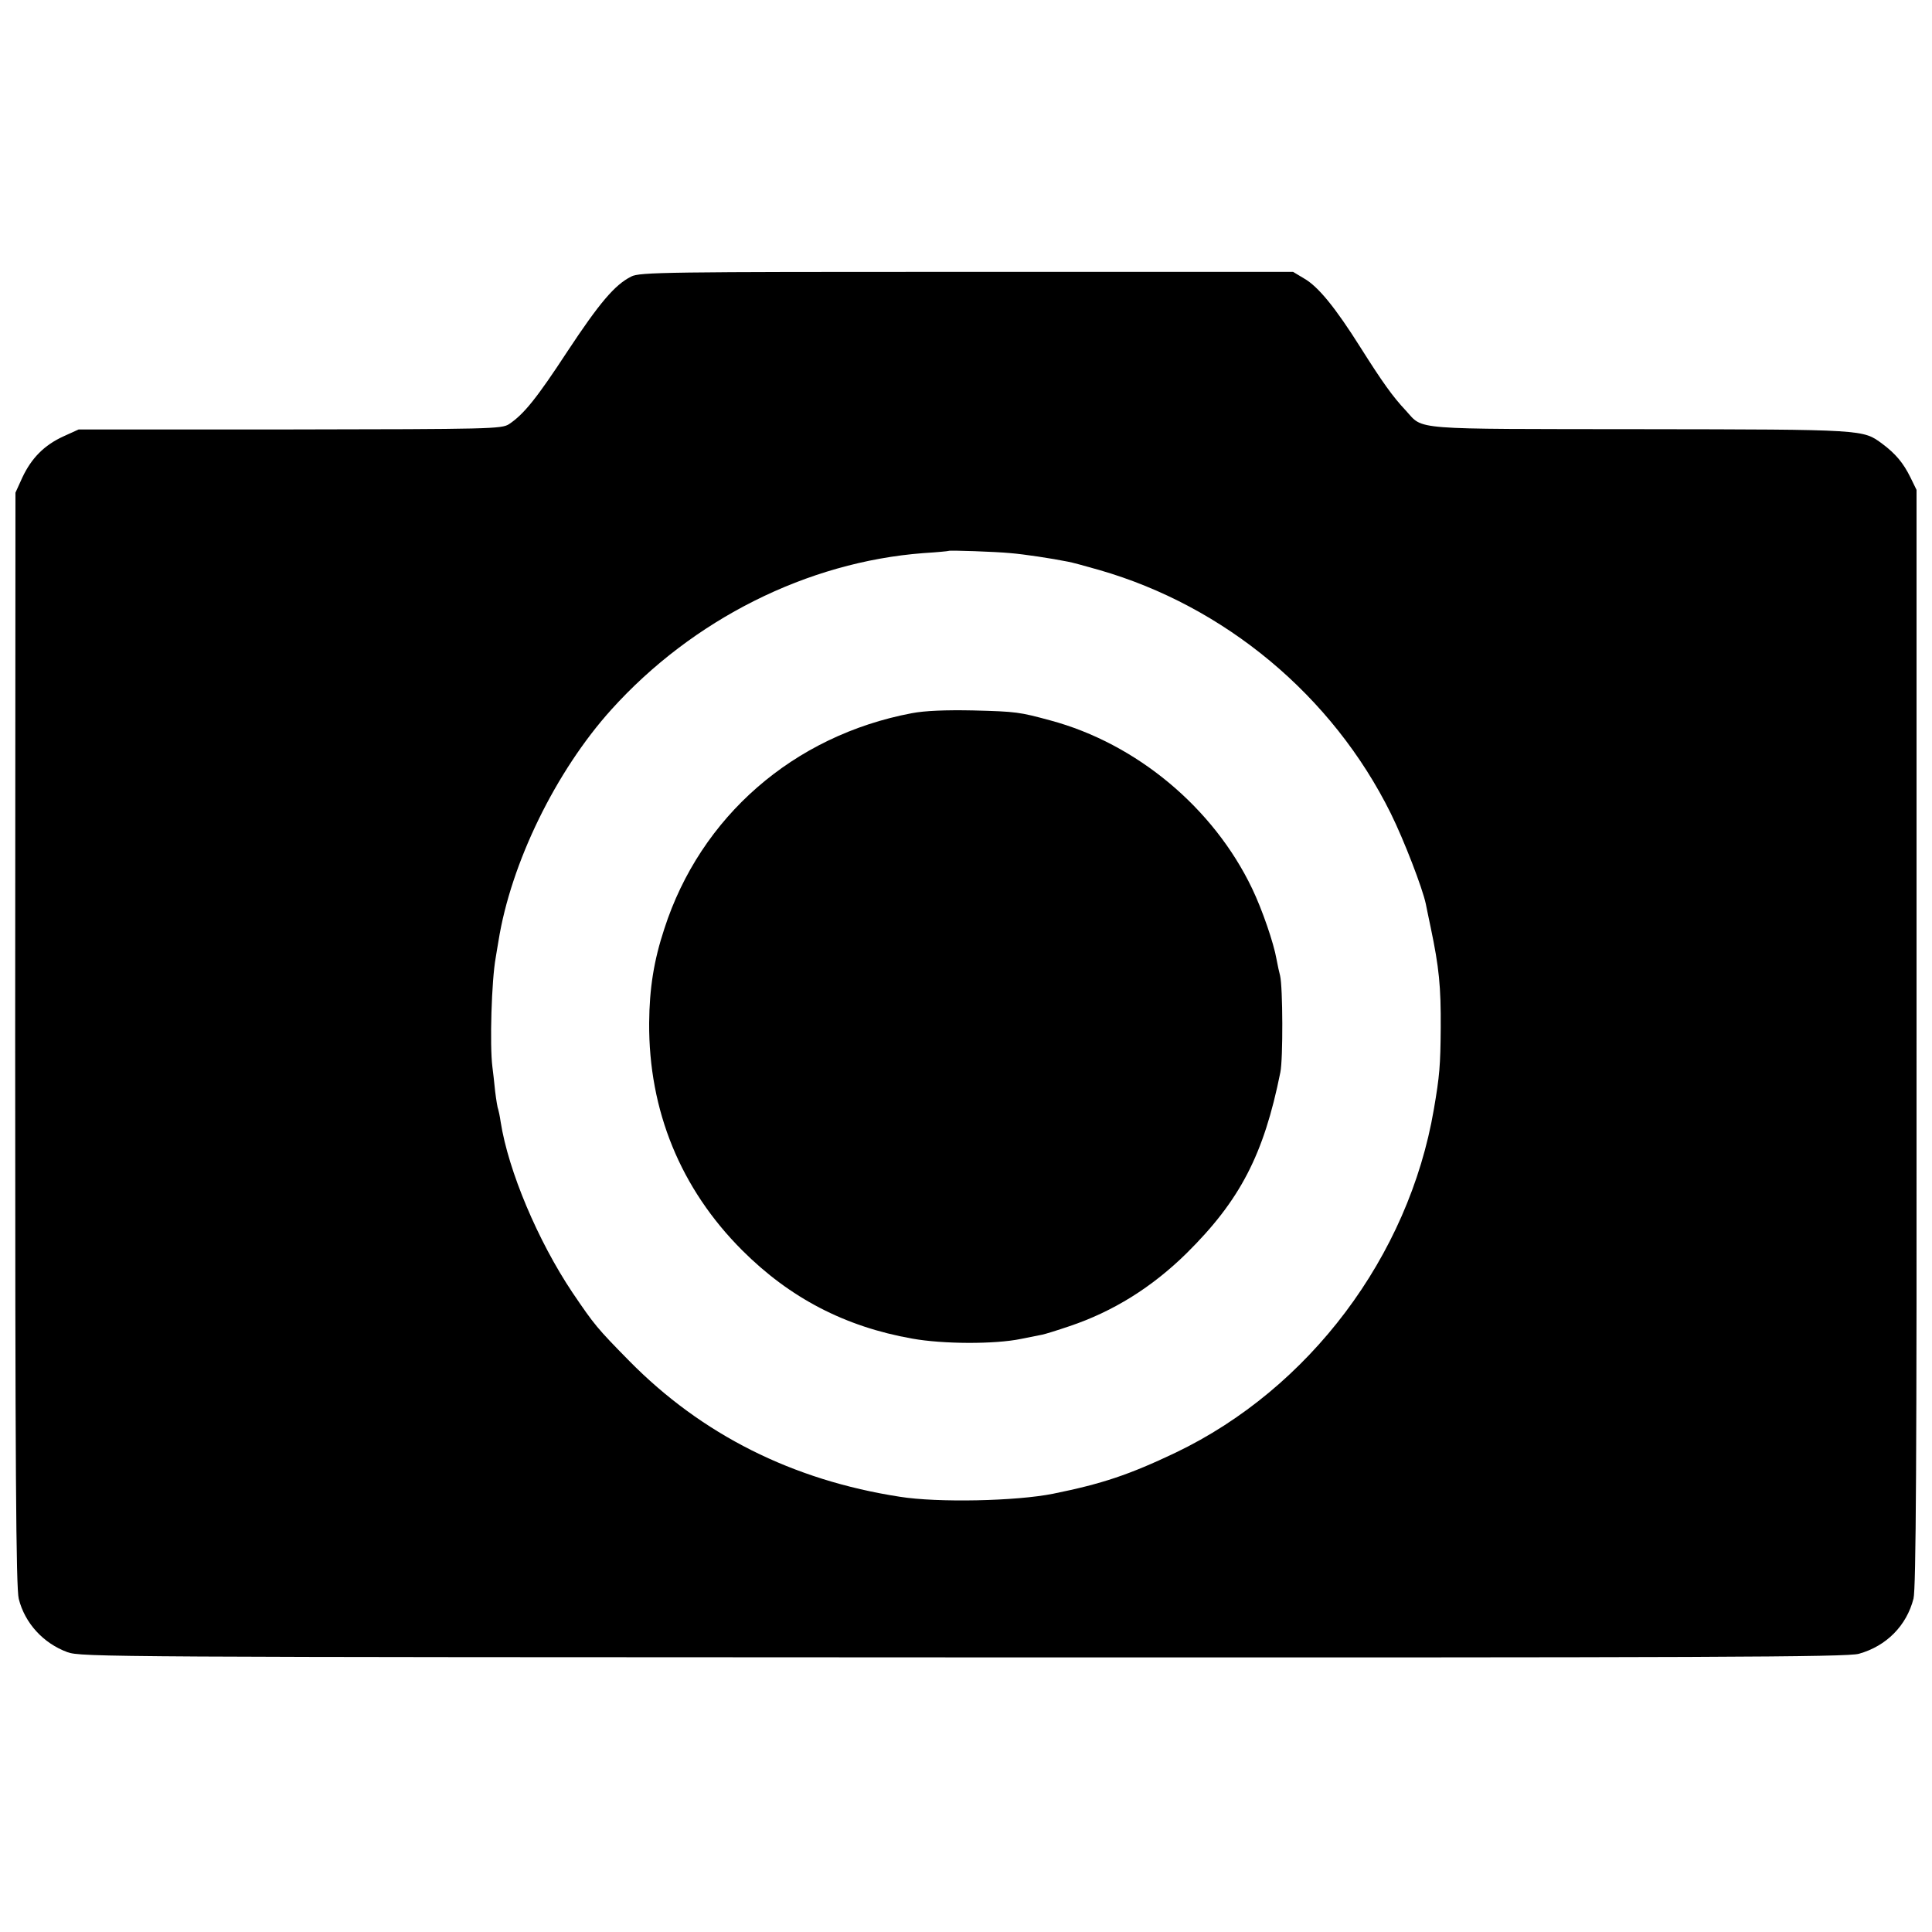
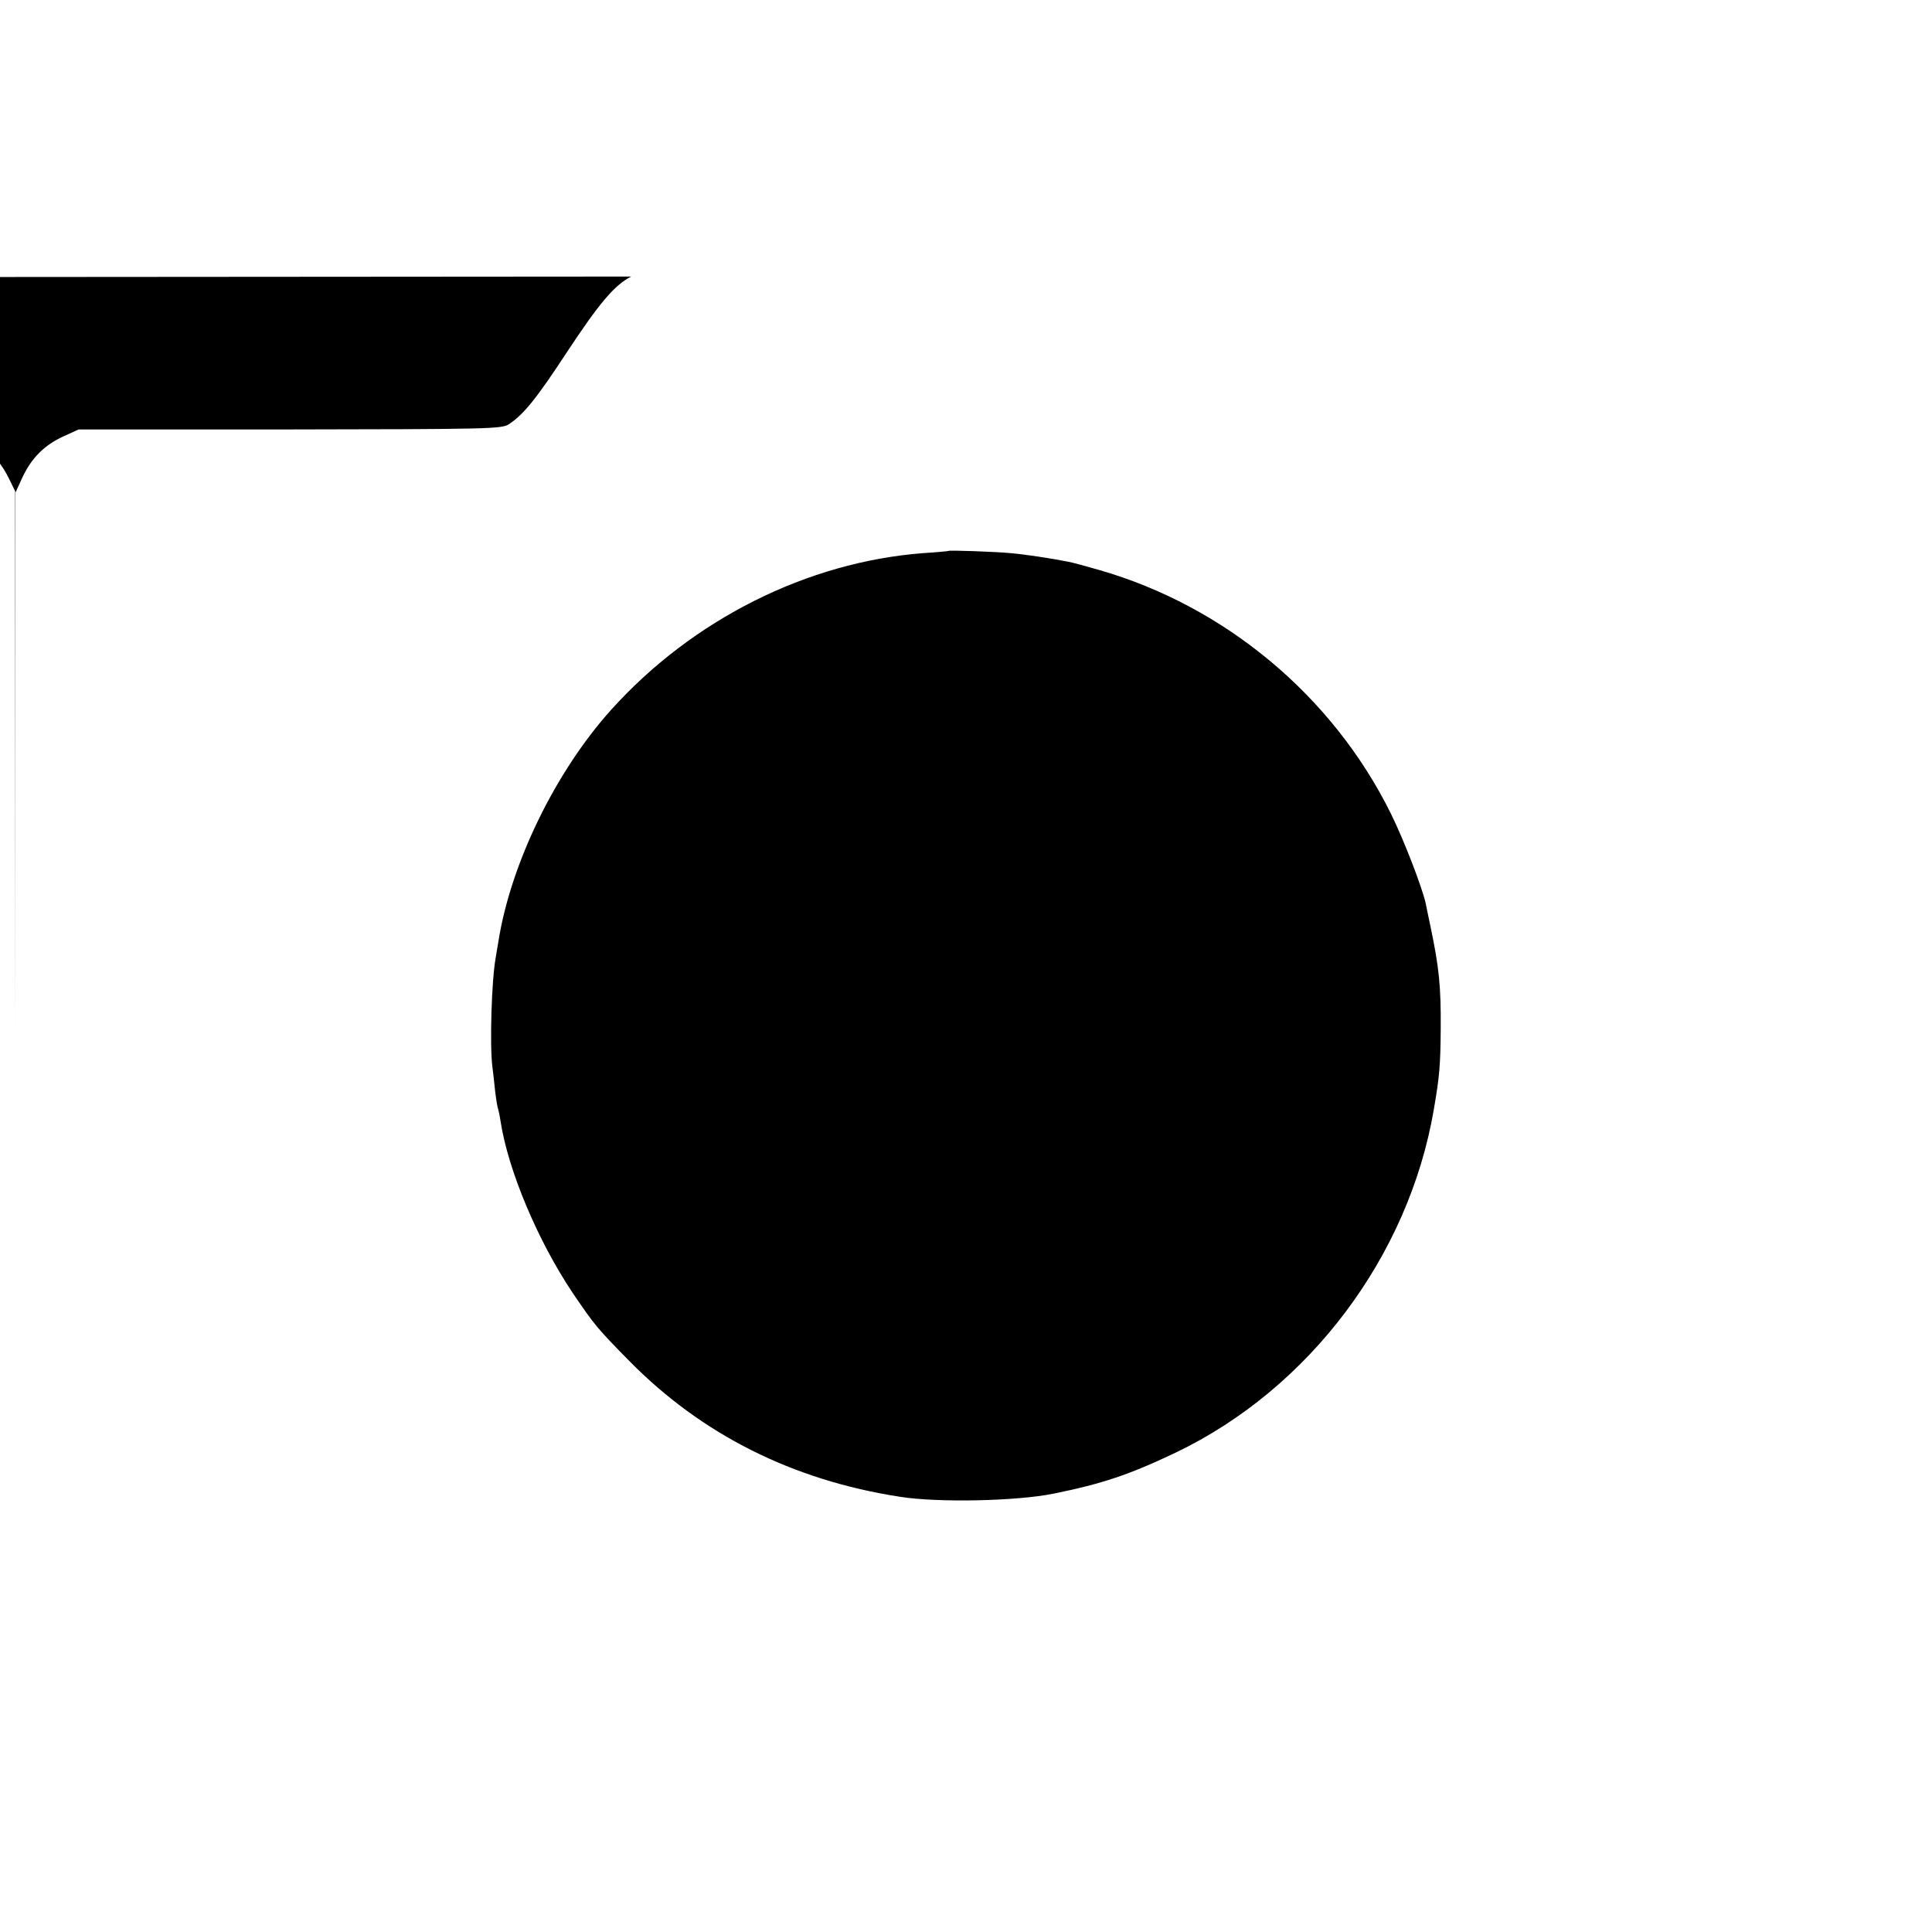
<svg xmlns="http://www.w3.org/2000/svg" version="1.0" width="700pt" height="700pt" viewBox="0 0 700 700" preserveAspectRatio="xMidYMid meet">
  <g transform="translate(0,700) scale(0.1,-0.1)" fill="#000000" stroke="none">
-     <path d="M2287 5998 c-60 -30 -116 -97 -231 -271 -112 -171 -158 -228 -212 -264 -27 -17 -67 -18 -794 -19 l-765 0 -55 -25 c-70 -32 -116 -79 -149 -149 l-25 -55 -1 -1979 c0 -1560 3 -1990 13 -2029 22 -88 89 -161 176 -193 49 -18 152 -18 3246 -19 2725 -1 3202 1 3245 13 100 28 173 102 198 200 9 38 12 494 11 2033 l0 1984 -22 45 c-26 53 -54 86 -102 122 -71 52 -59 52 -875 53 -842 1 -786 -4 -851 67 -48 51 -85 103 -164 228 -92 146 -154 222 -205 251 l-40 24 -1183 0 c-1086 0 -1185 -1 -1215 -17z m1373 -1002 c50 -4 149 -19 209 -31 13 -2 64 -16 113 -30 456 -131 846 -456 1057 -882 48 -97 115 -271 127 -328 1 -5 9 -45 18 -87 30 -143 37 -213 36 -363 -1 -135 -4 -173 -25 -295 -91 -532 -451 -1011 -935 -1243 -168 -80 -266 -113 -444 -149 -134 -27 -419 -33 -556 -11 -388 60 -717 225 -980 492 -117 119 -126 130 -206 248 -125 187 -232 440 -260 618 -3 22 -8 43 -9 46 -2 3 -7 32 -11 65 -3 32 -8 73 -10 89 -10 79 -3 313 12 395 2 14 7 41 10 60 45 283 208 616 409 839 295 327 710 535 1131 567 49 3 90 7 91 8 3 3 172 -3 223 -8z" />
-     <path d="M3304 4416 c-429 -81 -766 -375 -897 -781 -38 -115 -54 -216 -55 -341 -2 -318 114 -601 337 -824 173 -173 373 -277 616 -320 111 -20 299 -21 395 -1 30 6 64 13 75 15 11 2 56 16 100 31 158 53 299 141 424 264 194 192 280 357 340 656 10 48 9 309 -1 350 -3 11 -9 38 -13 60 -10 58 -52 180 -88 255 -140 293 -419 526 -732 610 -111 30 -122 32 -280 36 -98 2 -174 -1 -221 -10z" />
+     <path d="M2287 5998 c-60 -30 -116 -97 -231 -271 -112 -171 -158 -228 -212 -264 -27 -17 -67 -18 -794 -19 l-765 0 -55 -25 c-70 -32 -116 -79 -149 -149 l-25 -55 -1 -1979 l0 1984 -22 45 c-26 53 -54 86 -102 122 -71 52 -59 52 -875 53 -842 1 -786 -4 -851 67 -48 51 -85 103 -164 228 -92 146 -154 222 -205 251 l-40 24 -1183 0 c-1086 0 -1185 -1 -1215 -17z m1373 -1002 c50 -4 149 -19 209 -31 13 -2 64 -16 113 -30 456 -131 846 -456 1057 -882 48 -97 115 -271 127 -328 1 -5 9 -45 18 -87 30 -143 37 -213 36 -363 -1 -135 -4 -173 -25 -295 -91 -532 -451 -1011 -935 -1243 -168 -80 -266 -113 -444 -149 -134 -27 -419 -33 -556 -11 -388 60 -717 225 -980 492 -117 119 -126 130 -206 248 -125 187 -232 440 -260 618 -3 22 -8 43 -9 46 -2 3 -7 32 -11 65 -3 32 -8 73 -10 89 -10 79 -3 313 12 395 2 14 7 41 10 60 45 283 208 616 409 839 295 327 710 535 1131 567 49 3 90 7 91 8 3 3 172 -3 223 -8z" />
  </g>
</svg>